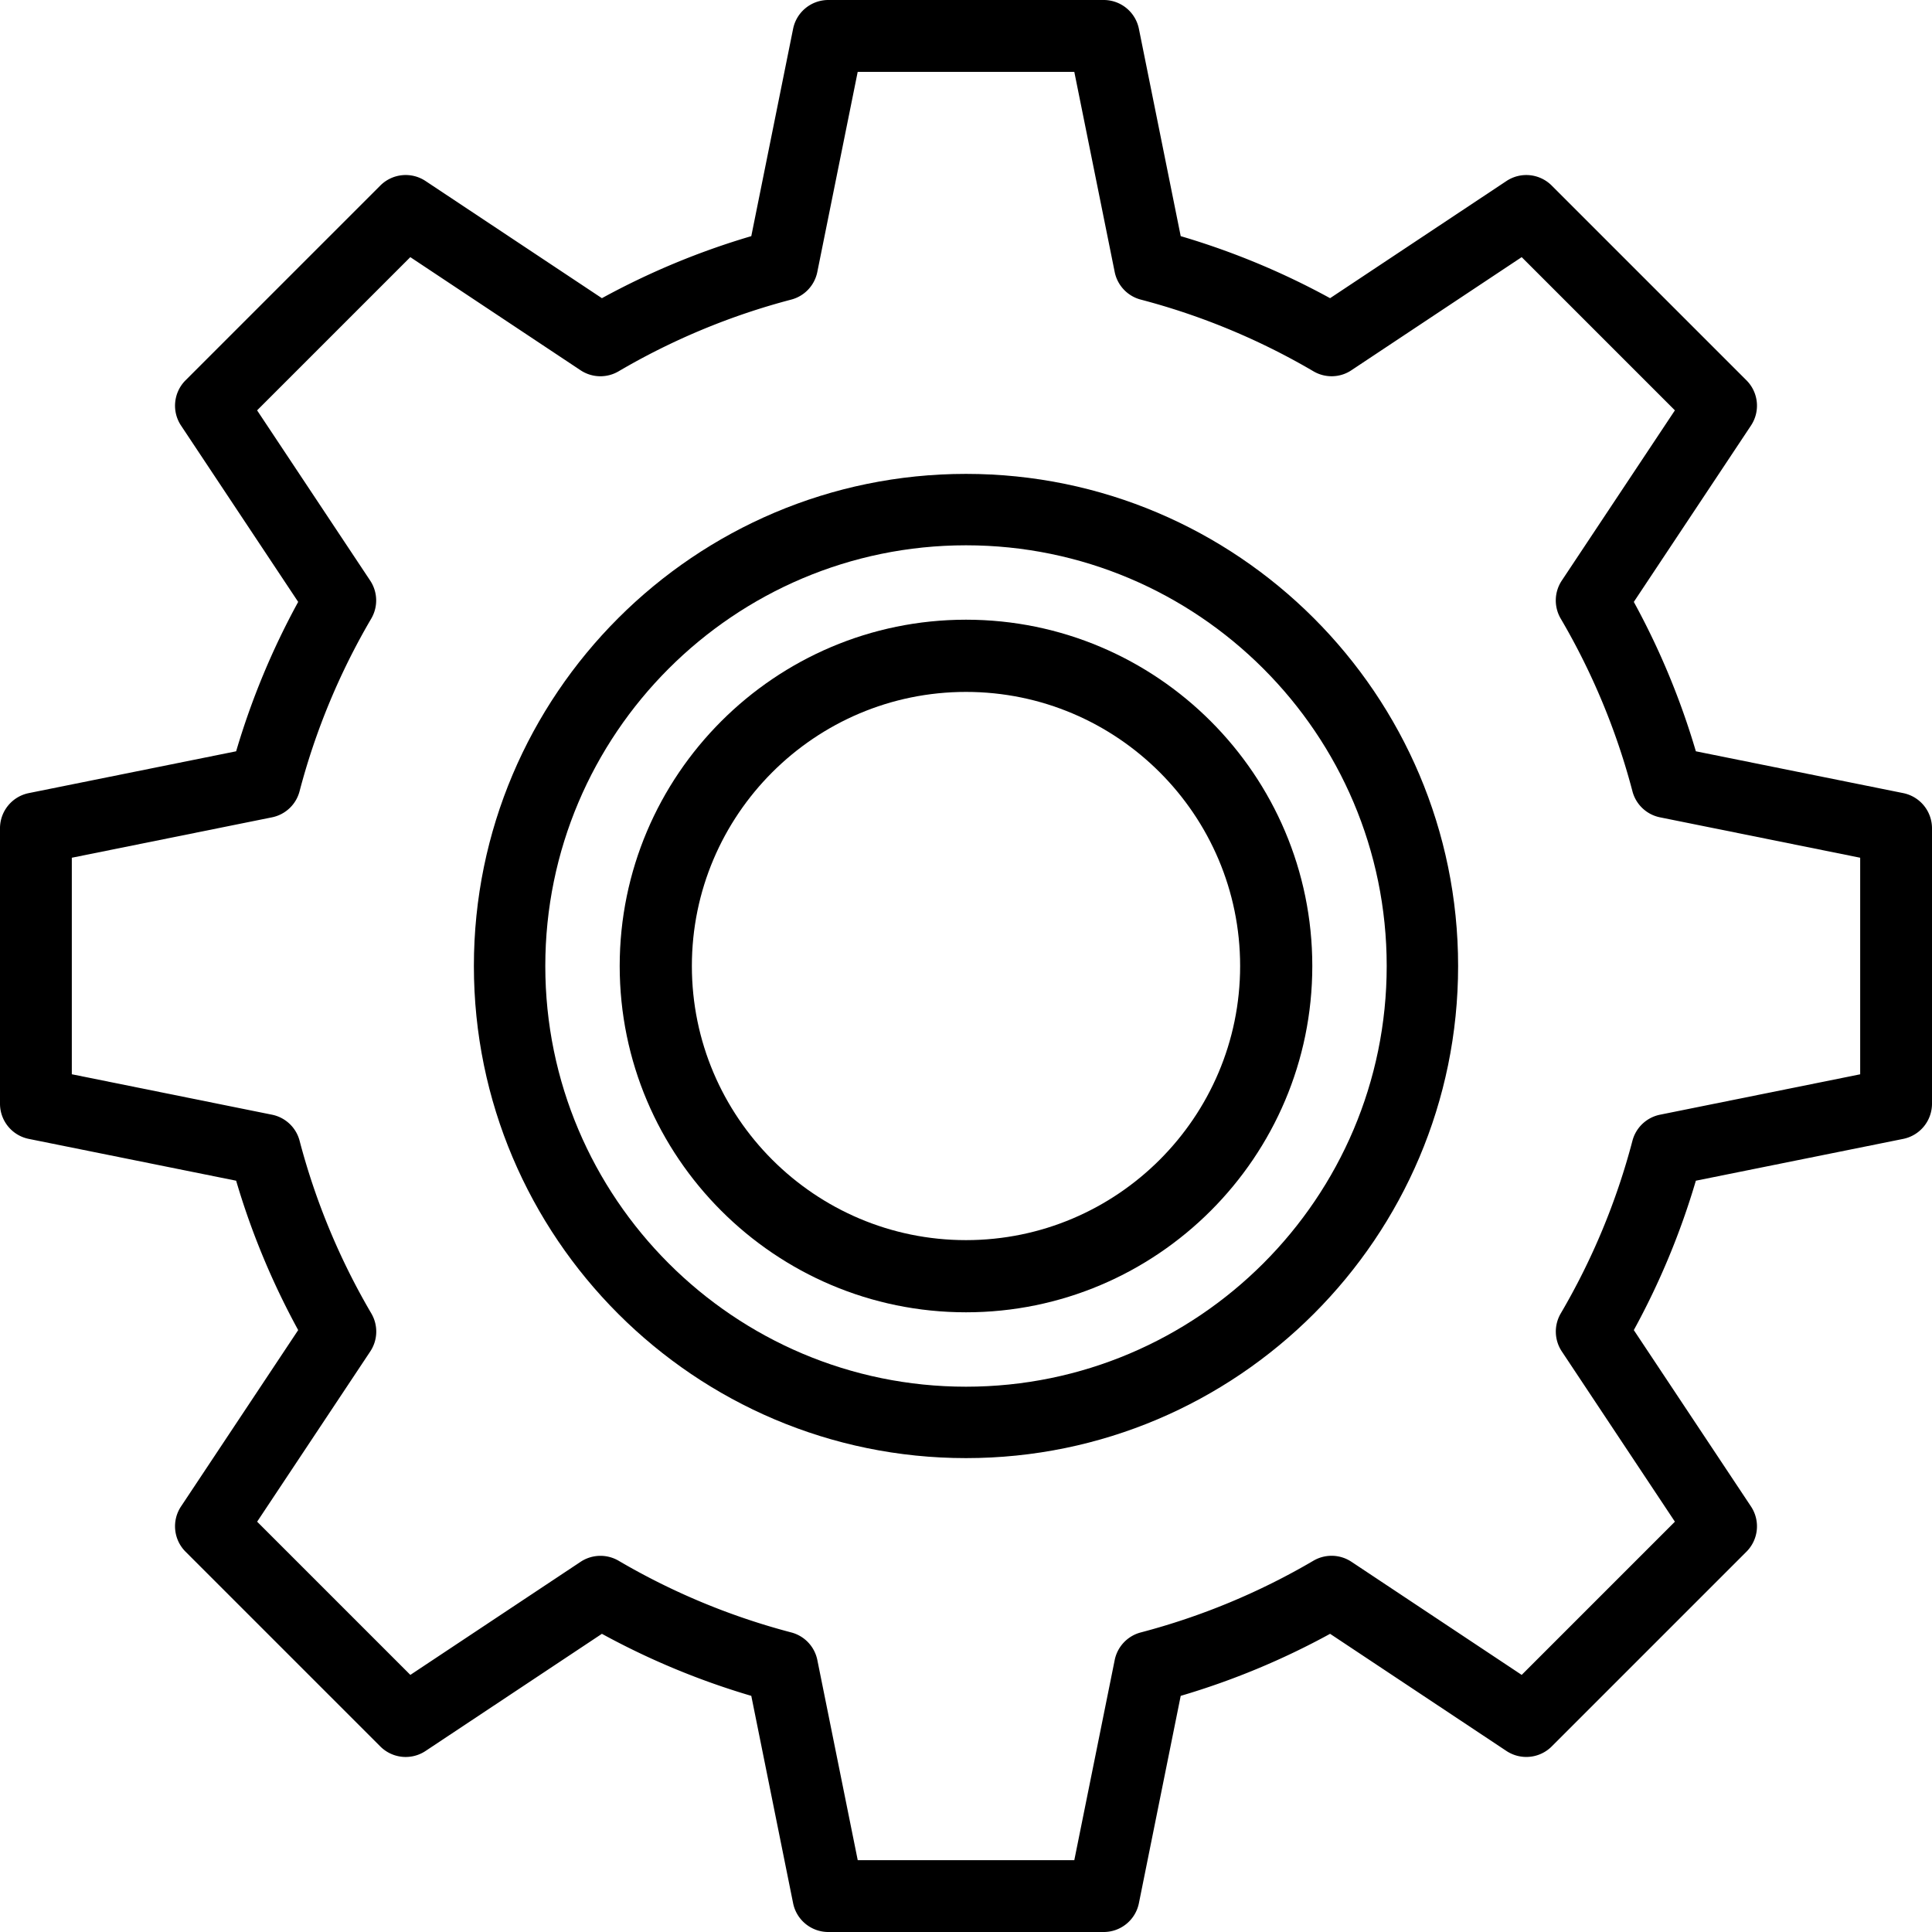
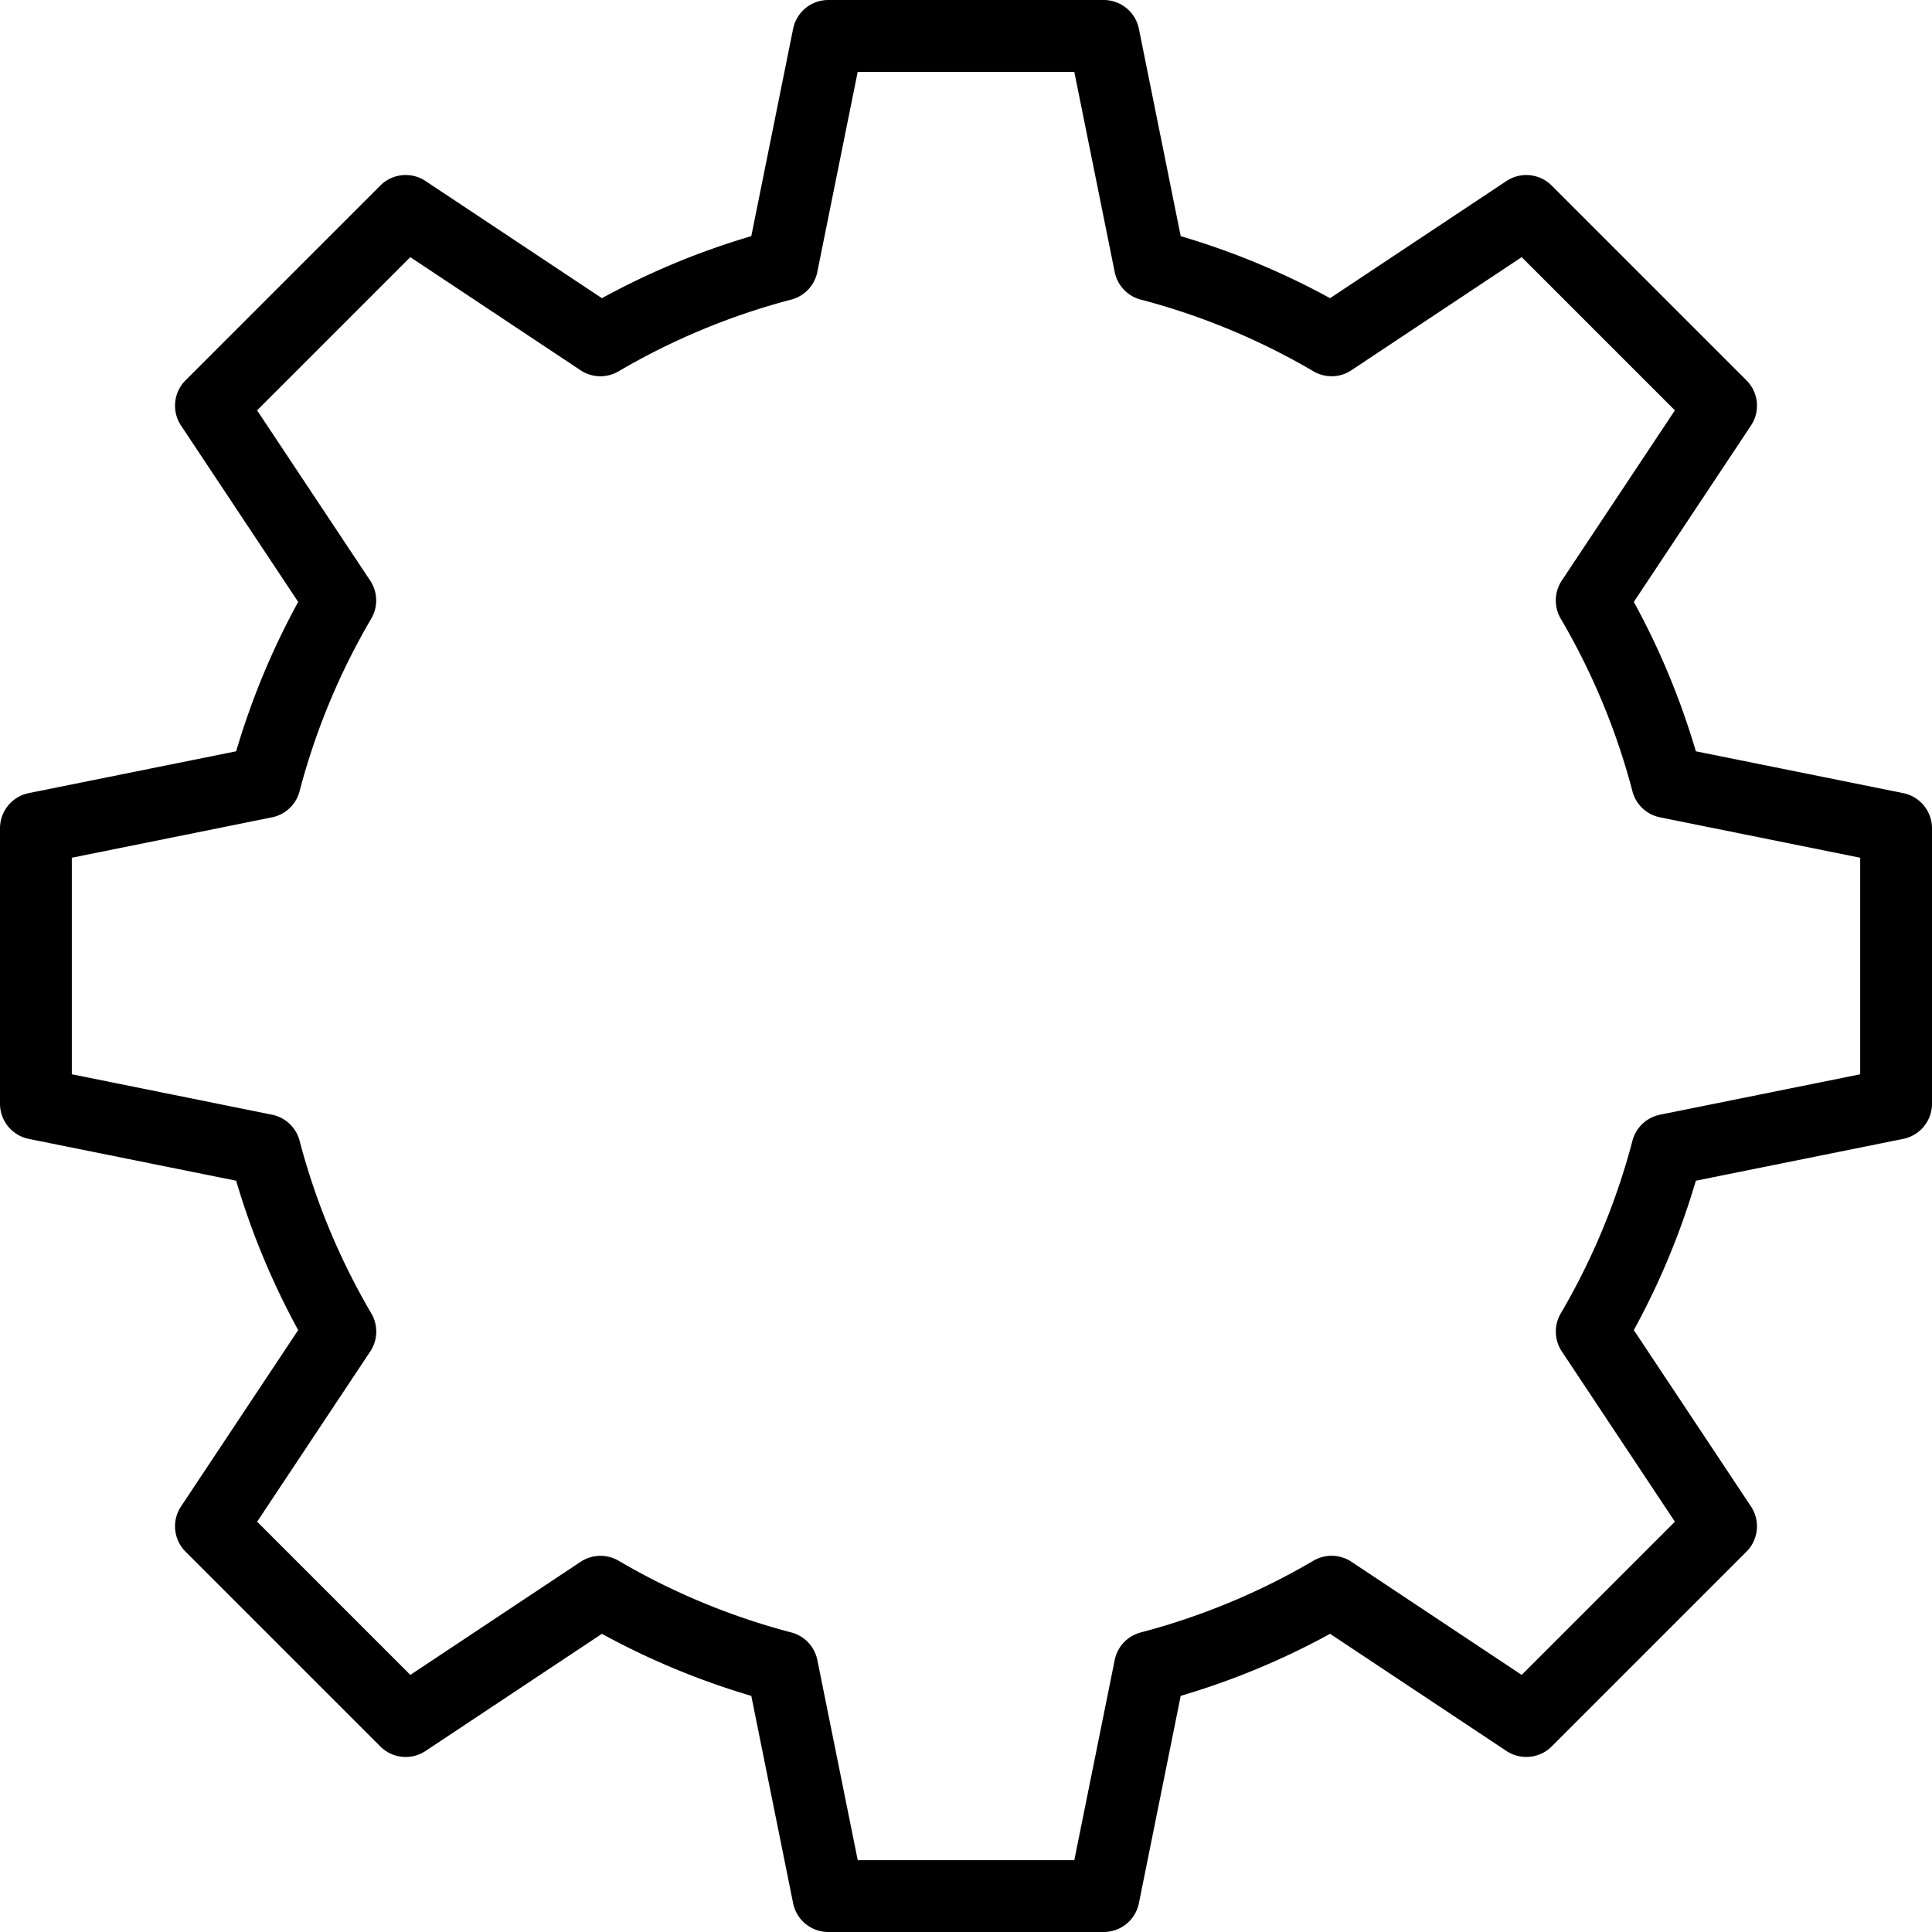
<svg xmlns="http://www.w3.org/2000/svg" width="53" height="53">
  <g fill="#000" fill-rule="evenodd">
    <path d="m51.03 29.471-5.49 1.108a.984.984 0 0 0-.758.716 18.779 18.779 0 0 1-1.967 4.737.985.985 0 0 0 .03 1.042l3.102 4.67-4.203 4.203-4.67-3.103a.985.985 0 0 0-1.042-.03 18.788 18.788 0 0 1-4.737 1.968.984.984 0 0 0-.716.758l-1.108 5.49H23.53l-1.108-5.49a.984.984 0 0 0-.716-.758 18.787 18.787 0 0 1-4.737-1.967.986.986 0 0 0-1.042.03l-4.67 3.102-4.203-4.203 3.103-4.67a.984.984 0 0 0 .03-1.042 18.789 18.789 0 0 1-1.968-4.737.984.984 0 0 0-.758-.716L1.97 29.47V23.53l5.49-1.108a.984.984 0 0 0 .758-.716 18.786 18.786 0 0 1 1.967-4.737.985.985 0 0 0-.03-1.042l-3.102-4.67 4.203-4.203 4.67 3.103a.984.984 0 0 0 1.042.03 18.777 18.777 0 0 1 4.737-1.968.984.984 0 0 0 .716-.758l1.108-5.49h5.942l1.108 5.49a.984.984 0 0 0 .716.758 18.778 18.778 0 0 1 4.737 1.967c.324.19.73.18 1.042-.03l4.67-3.102 4.203 4.203-3.103 4.67a.985.985 0 0 0-.03 1.042 18.776 18.776 0 0 1 1.968 4.737c.095.364.389.642.758.716l5.49 1.108v5.942Zm1.18-7.714-5.688-1.147a20.751 20.751 0 0 0-1.702-4.098l3.214-4.838a.984.984 0 0 0-.124-1.241L42.567 5.09a.985.985 0 0 0-1.241-.124L36.488 8.18a20.742 20.742 0 0 0-4.098-1.702L31.243.79a.985.985 0 0 0-.966-.79h-7.554a.985.985 0 0 0-.966.79L20.61 6.478c-1.417.417-2.791.987-4.098 1.702l-4.838-3.214a.984.984 0 0 0-1.241.124L5.09 10.433a.985.985 0 0 0-.124 1.241l3.214 4.838a20.742 20.742 0 0 0-1.702 4.098L.79 21.757a.985.985 0 0 0-.79.966v7.554c0 .47.33.873.79.966l5.688 1.147c.417 1.417.988 2.791 1.702 4.098l-3.214 4.838c-.259.39-.207.91.124 1.241l5.343 5.343a.984.984 0 0 0 1.241.124l4.838-3.214a20.741 20.741 0 0 0 4.098 1.702l1.147 5.688c.093.46.497.79.966.79h7.554c.47 0 .873-.33.966-.79l1.147-5.688a20.741 20.741 0 0 0 4.098-1.702l4.838 3.214c.39.258.91.207 1.241-.124l5.343-5.343a.984.984 0 0 0 .124-1.241l-3.214-4.838a20.75 20.75 0 0 0 1.702-4.098l5.688-1.147a.985.985 0 0 0 .79-.966v-7.554a.985.985 0 0 0-.79-.966Z" />
-     <path d="M26.5 38.041c-6.364 0-11.541-5.177-11.541-11.54 0-6.365 5.177-11.542 11.541-11.542 6.364 0 11.541 5.177 11.541 11.541 0 6.364-5.177 11.541-11.541 11.541M26.5 13C19.056 13 13 19.056 13 26.5S19.056 40 26.5 40 40 33.944 40 26.5 33.944 13 26.5 13" />
-     <path d="M26.5 34.02c-4.146 0-7.52-3.374-7.52-7.52 0-4.146 3.374-7.519 7.52-7.519 4.146 0 7.52 3.373 7.52 7.519s-3.374 7.52-7.52 7.52m0-17.02c-5.238 0-9.5 4.262-9.5 9.5s4.262 9.5 9.5 9.5 9.5-4.262 9.5-9.5-4.262-9.5-9.5-9.5" />
  </g>
</svg>